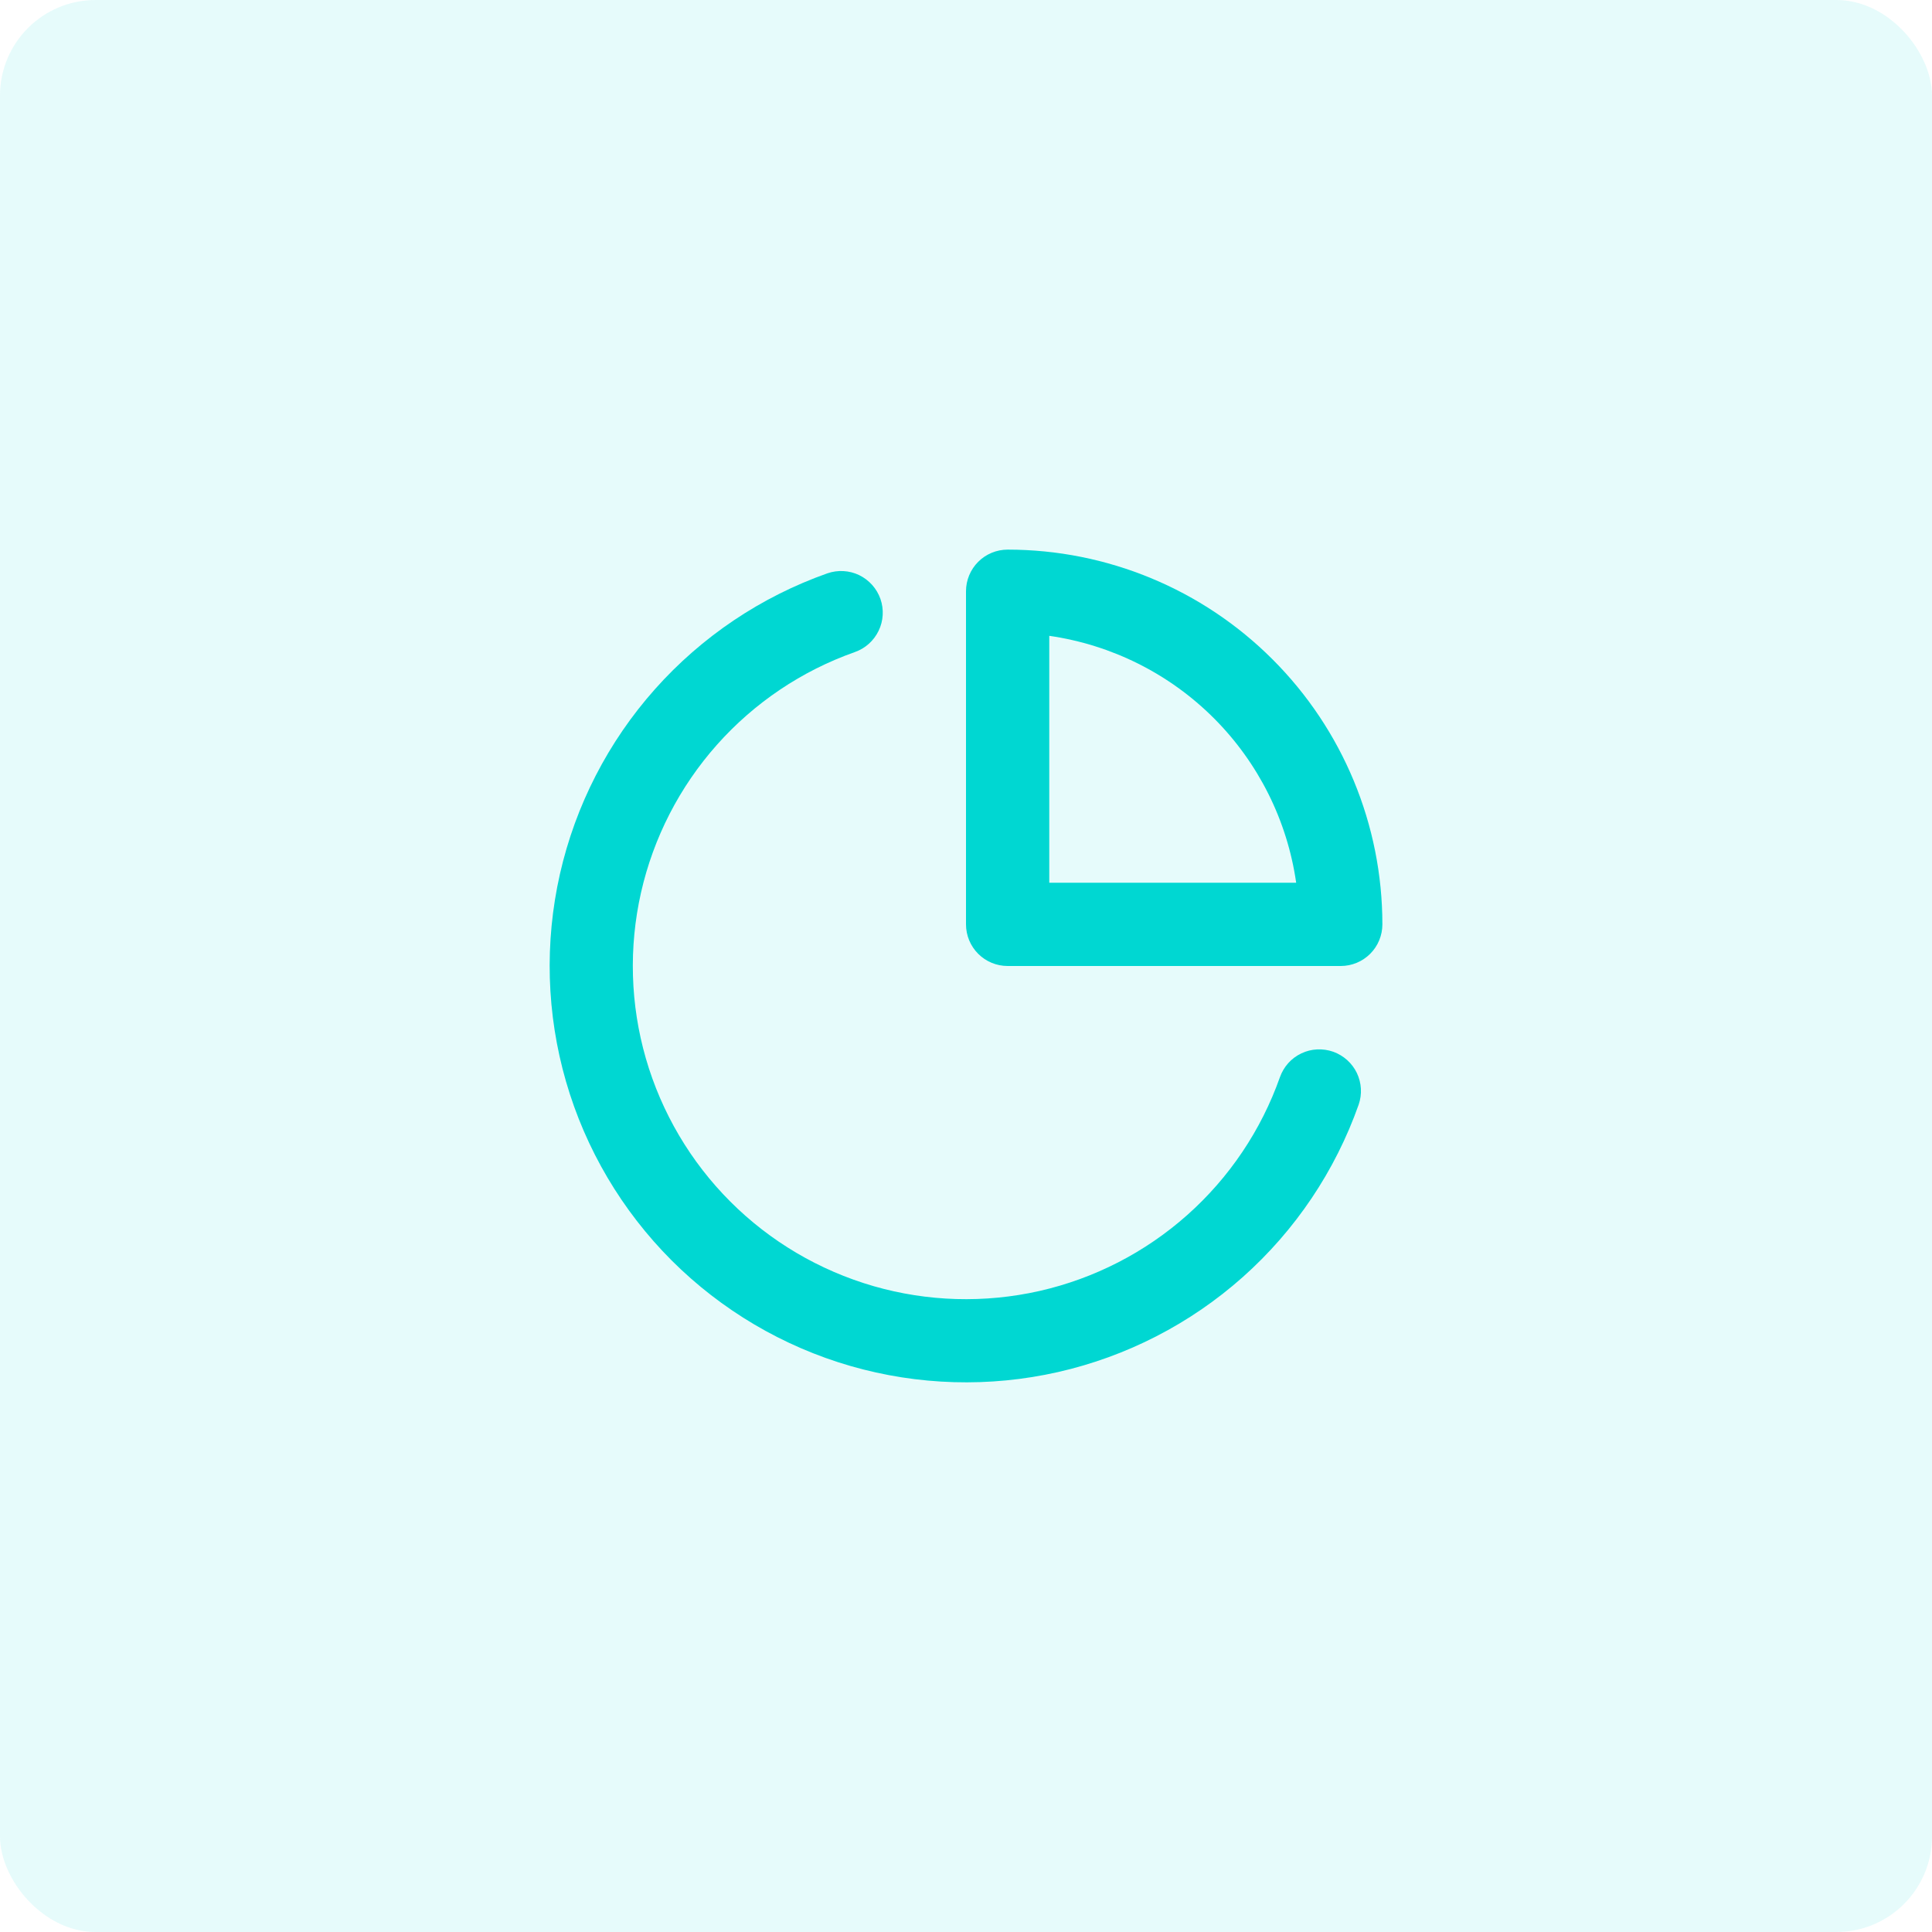
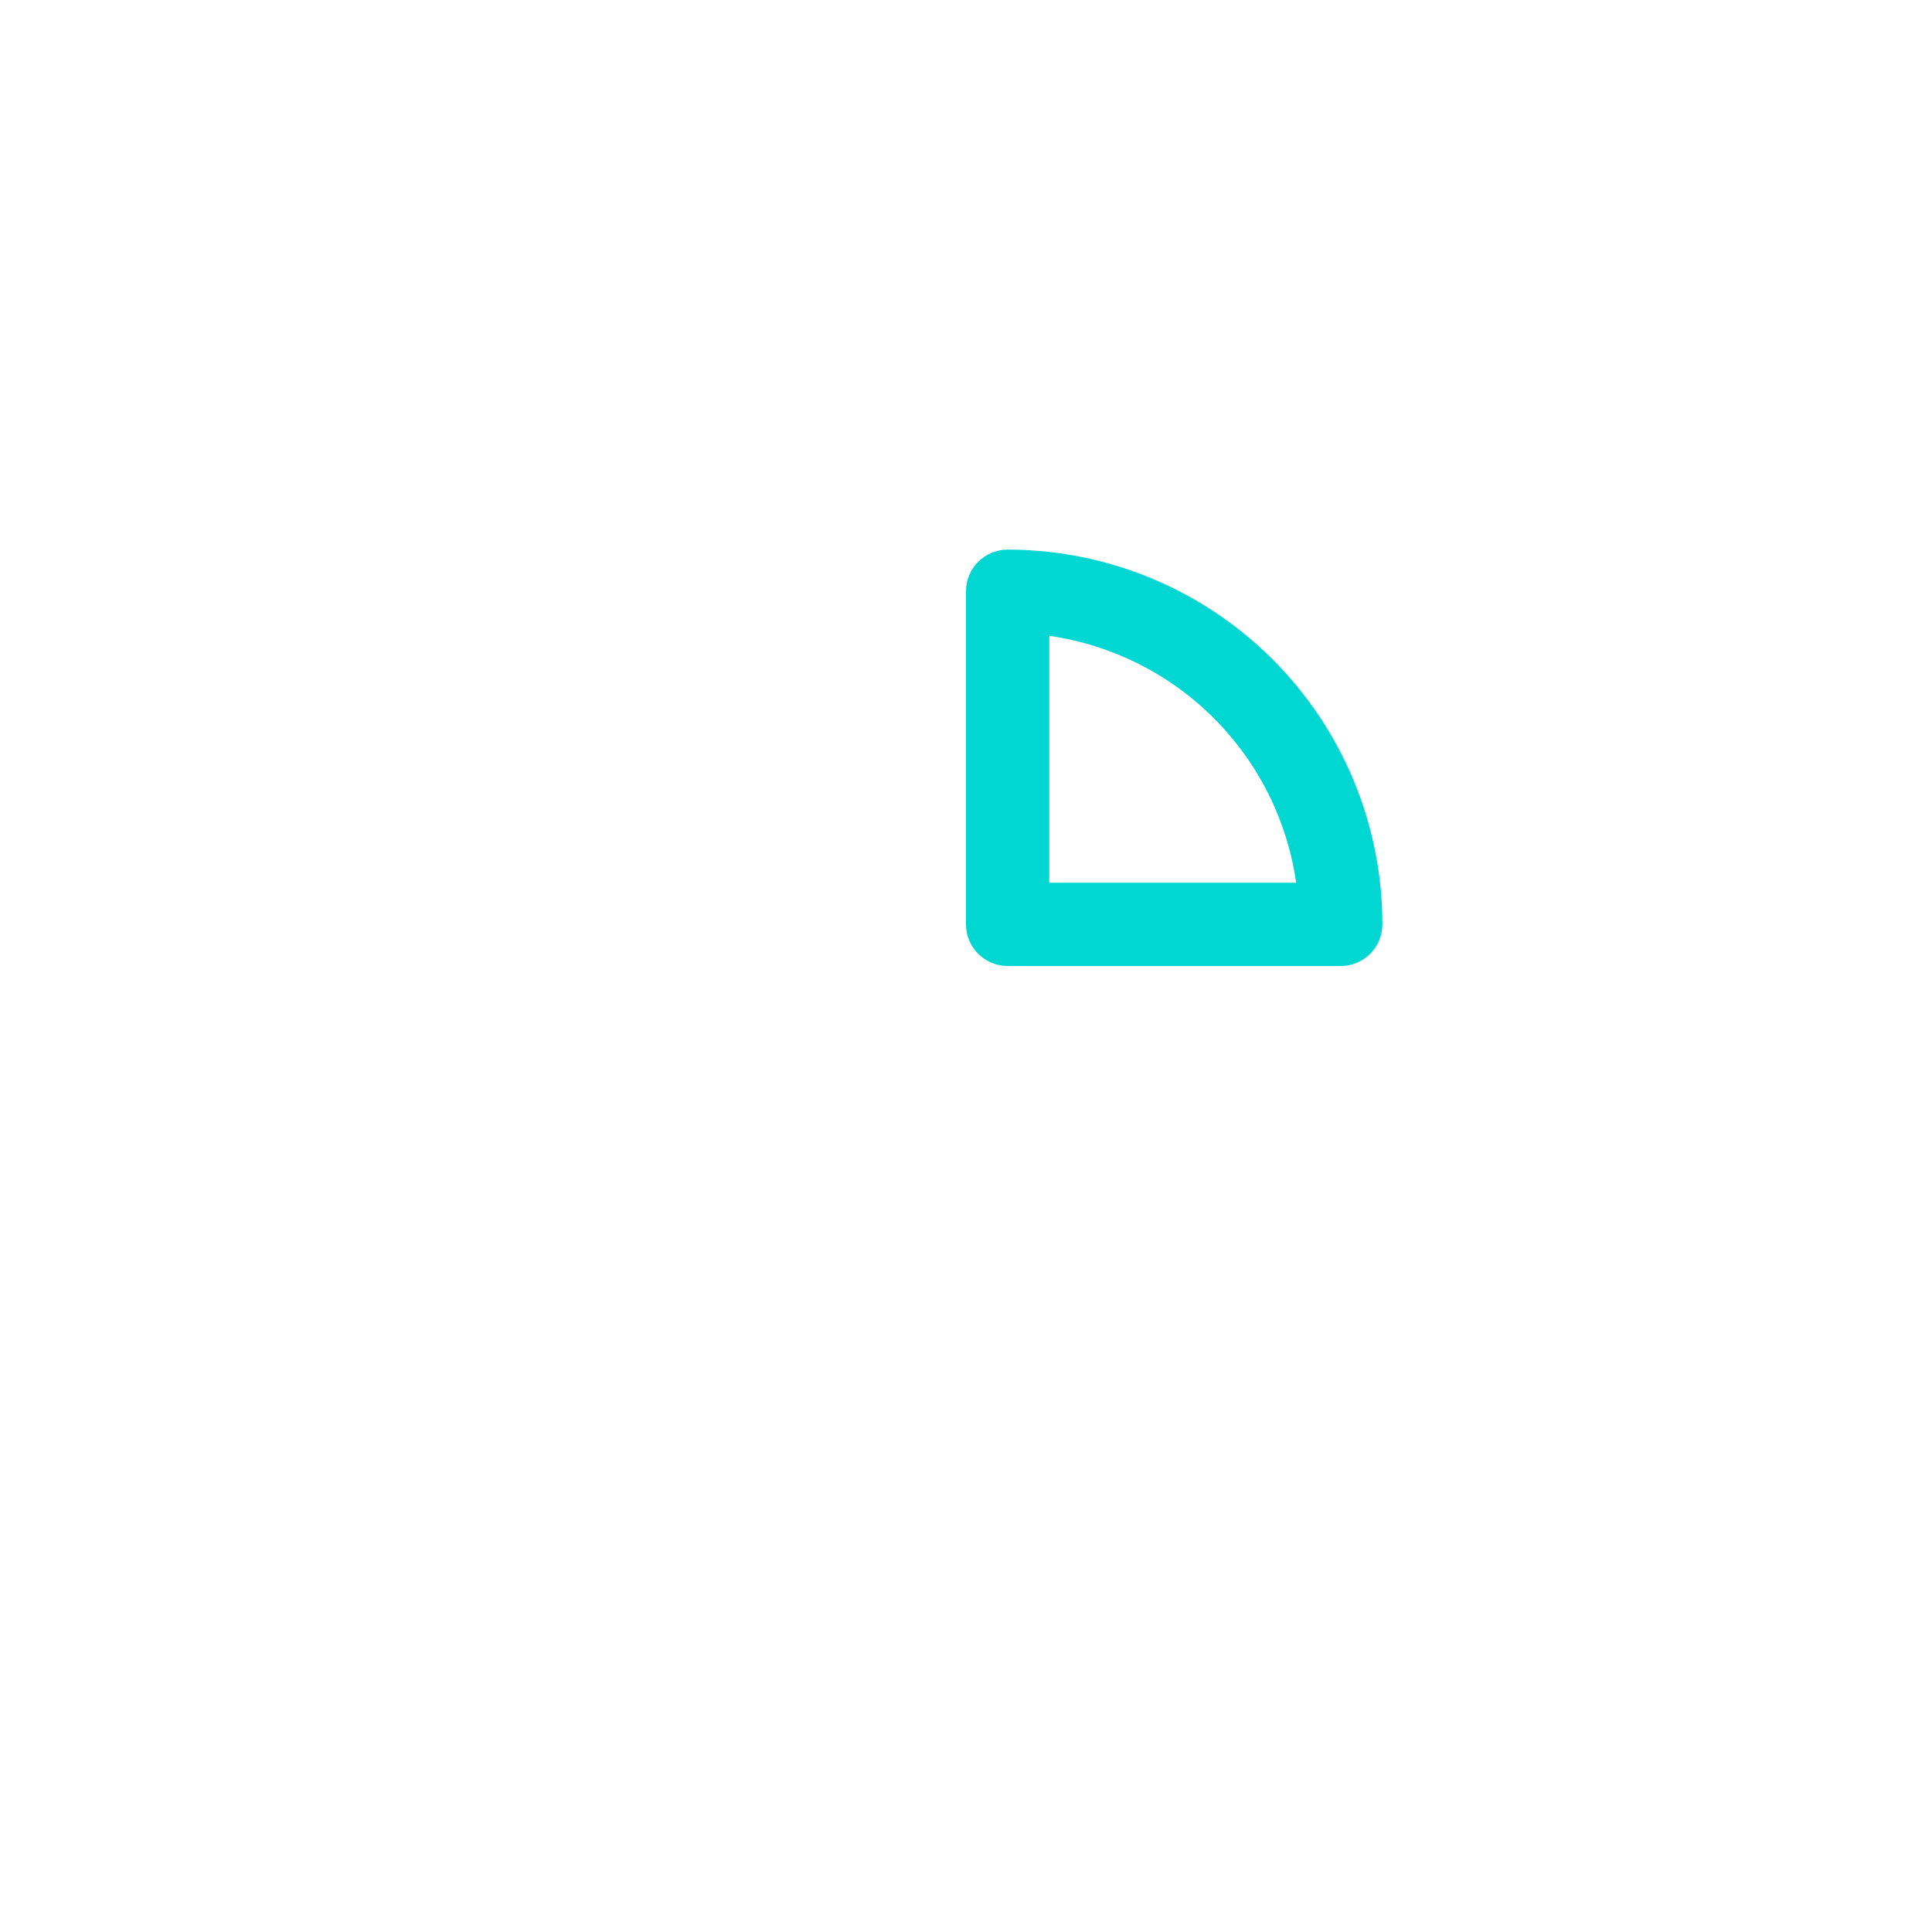
<svg xmlns="http://www.w3.org/2000/svg" width="29" height="29" viewBox="0 0 29 29" fill="none">
-   <rect width="29" height="29" rx="1.435" fill="#00D7D2" fill-opacity="0.1" />
  <g clip-path="url(#clip0_1008_102)">
    <path d="M15.125 8.25C14.959 8.25 14.8 8.316 14.683 8.433C14.566 8.55 14.5 8.709 14.5 8.875V13.875C14.5 14.041 14.566 14.2 14.683 14.317C14.8 14.434 14.959 14.5 15.125 14.5H20.125C20.291 14.5 20.45 14.434 20.567 14.317C20.684 14.2 20.75 14.041 20.75 13.875C20.75 12.383 20.157 10.952 19.102 9.898C18.048 8.843 16.617 8.25 15.125 8.25ZM15.75 13.25V9.544C16.685 9.679 17.552 10.112 18.22 10.78C18.888 11.448 19.322 12.315 19.456 13.25H15.75Z" fill="#00D7D2" />
-     <path d="M20.012 15.787C19.935 15.76 19.853 15.748 19.77 15.752C19.688 15.756 19.608 15.776 19.533 15.812C19.459 15.847 19.392 15.897 19.337 15.958C19.282 16.02 19.24 16.091 19.212 16.169C18.931 16.965 18.452 17.677 17.821 18.238C17.19 18.799 16.427 19.191 15.603 19.378C14.779 19.564 13.922 19.539 13.111 19.305C12.299 19.07 11.56 18.634 10.963 18.037C10.366 17.44 9.93 16.701 9.695 15.889C9.461 15.078 9.436 14.221 9.622 13.397C9.809 12.573 10.201 11.81 10.762 11.179C11.323 10.548 12.035 10.069 12.831 9.788C12.988 9.733 13.116 9.618 13.188 9.469C13.261 9.319 13.27 9.147 13.216 8.991C13.161 8.834 13.046 8.706 12.897 8.633C12.747 8.561 12.575 8.552 12.419 8.606C11.423 8.958 10.533 9.556 9.831 10.345C9.129 11.134 8.639 12.088 8.405 13.118C8.172 14.148 8.203 15.22 8.496 16.234C8.789 17.248 9.335 18.172 10.081 18.919C10.828 19.665 11.752 20.211 12.766 20.504C13.78 20.797 14.853 20.828 15.882 20.595C16.912 20.361 17.866 19.871 18.655 19.169C19.444 18.467 20.042 17.577 20.394 16.581C20.448 16.425 20.438 16.255 20.367 16.106C20.295 15.957 20.168 15.843 20.012 15.787Z" fill="#00D7D2" />
  </g>
  <defs>
    <clipPath id="clip0_1008_102">
      <rect width="15" height="15" fill="white" transform="translate(7 7)" />
    </clipPath>
  </defs>
</svg>